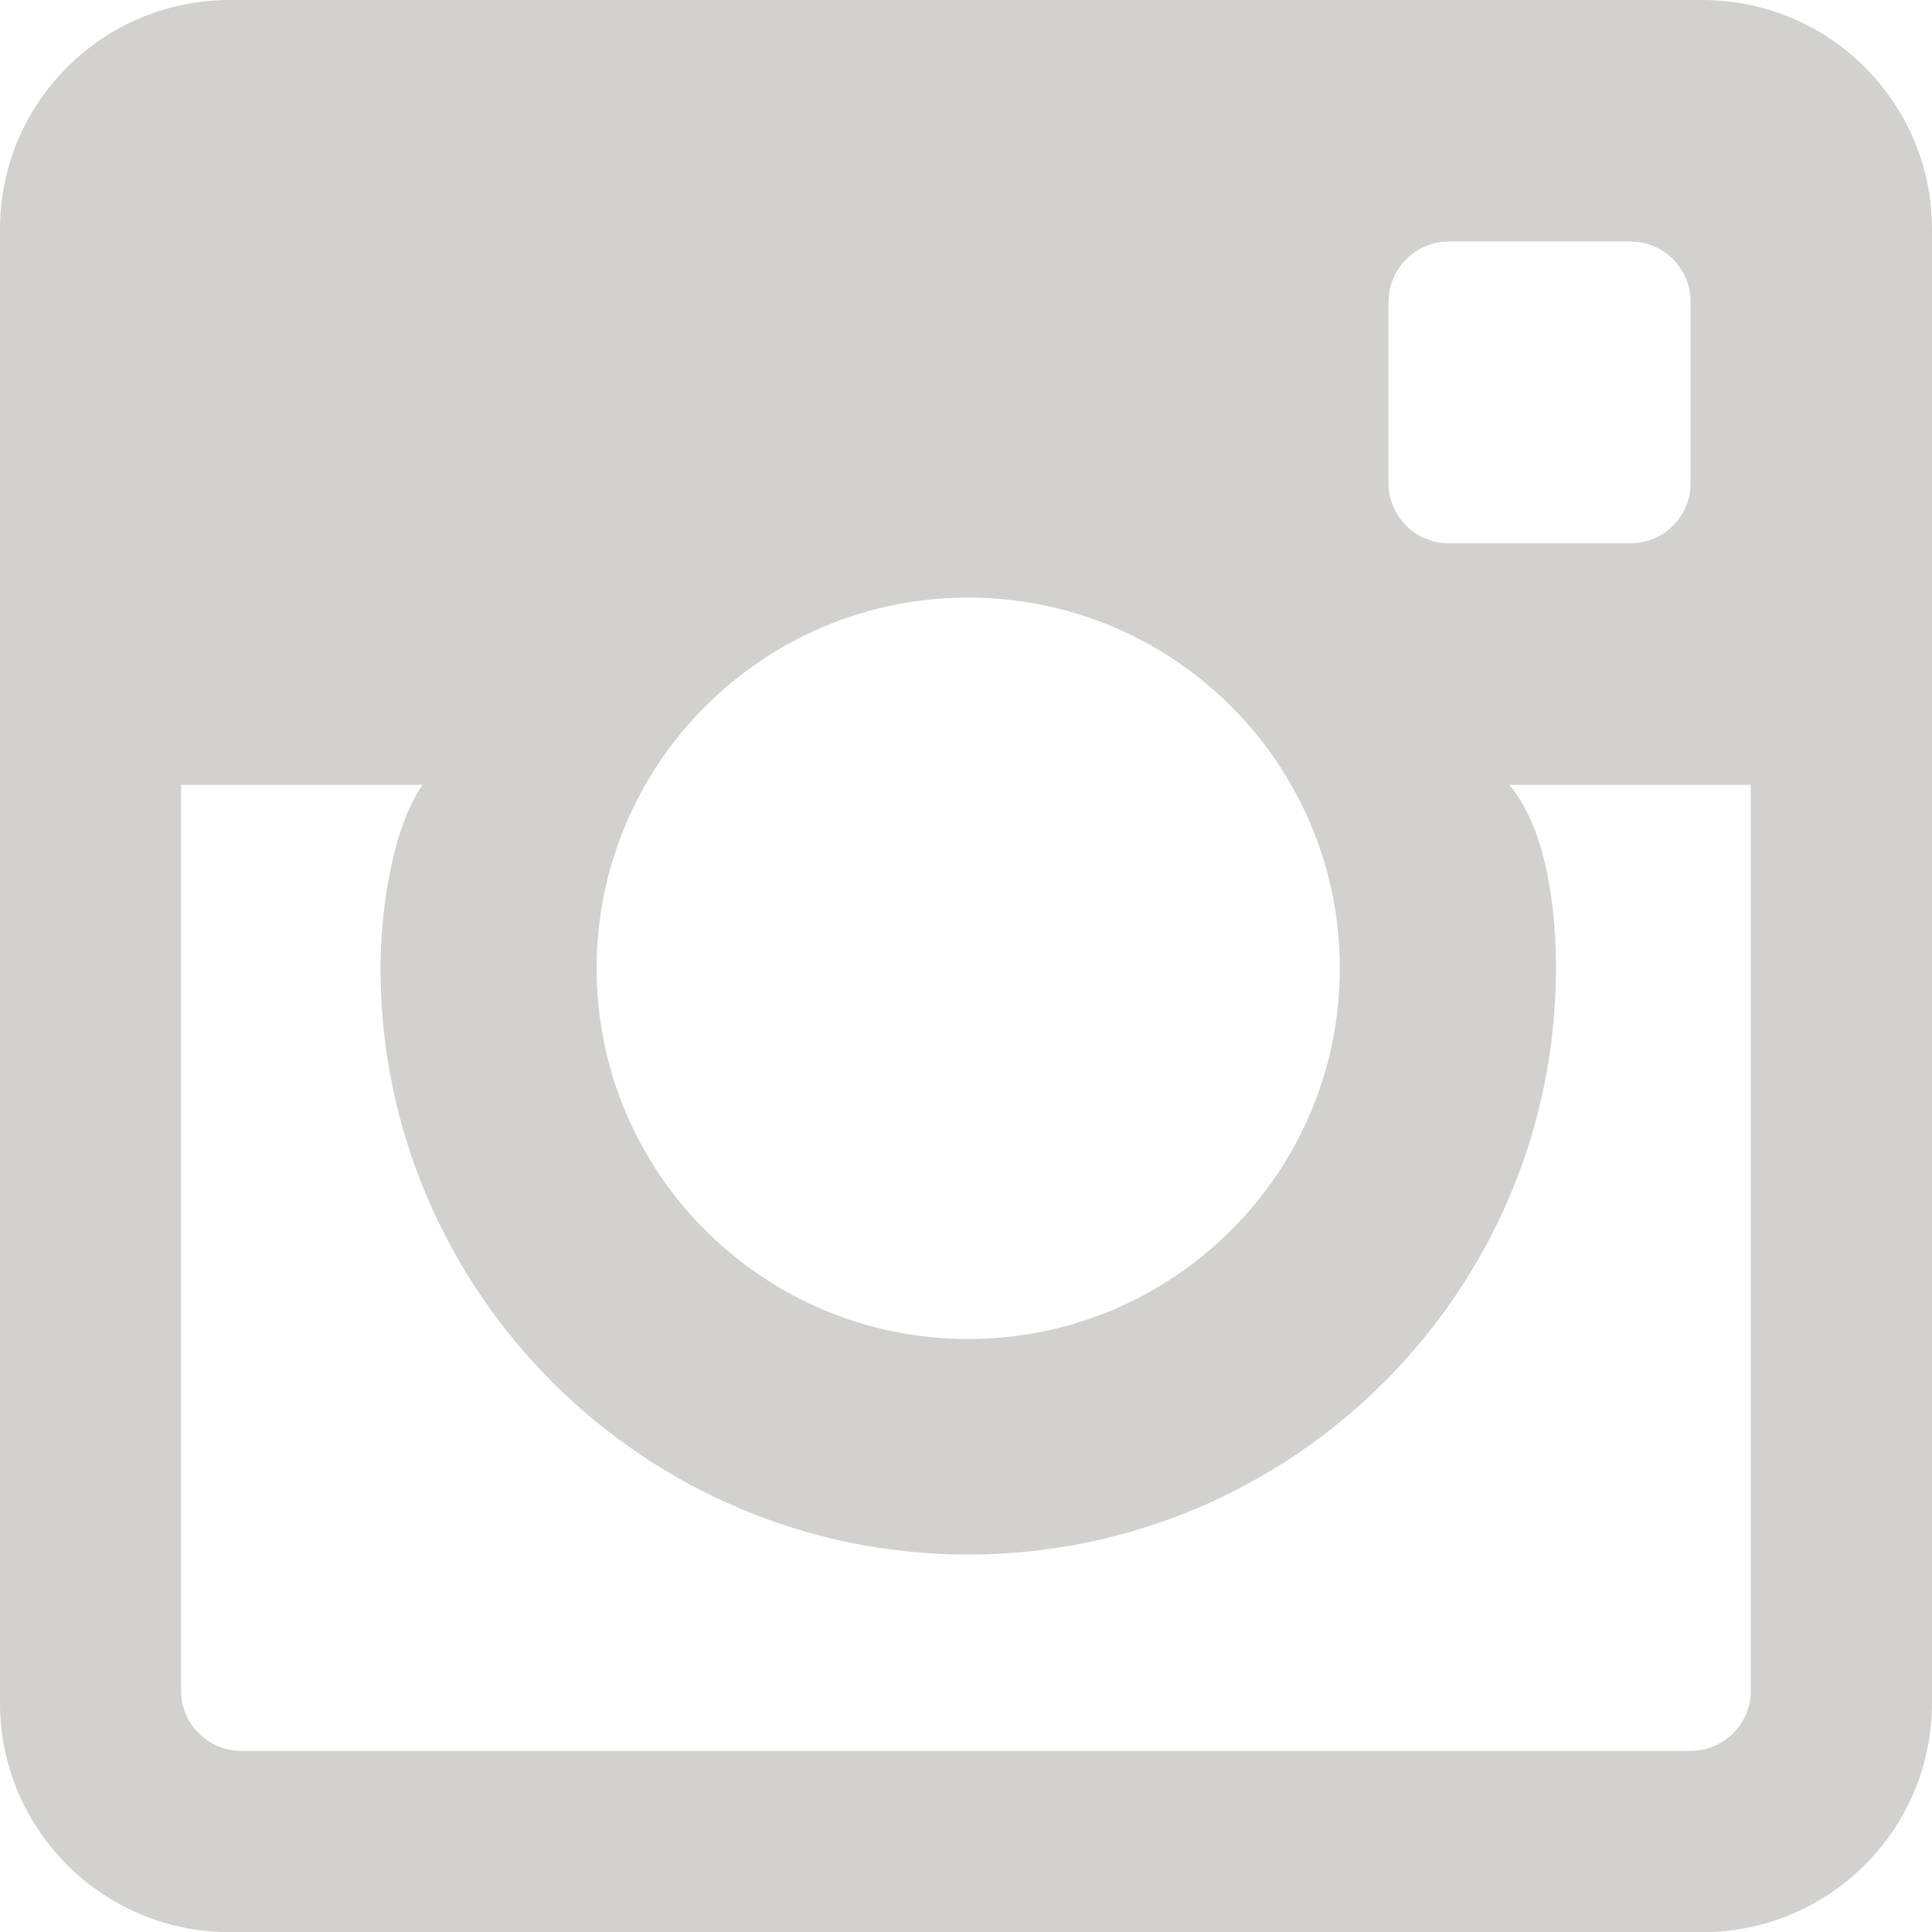
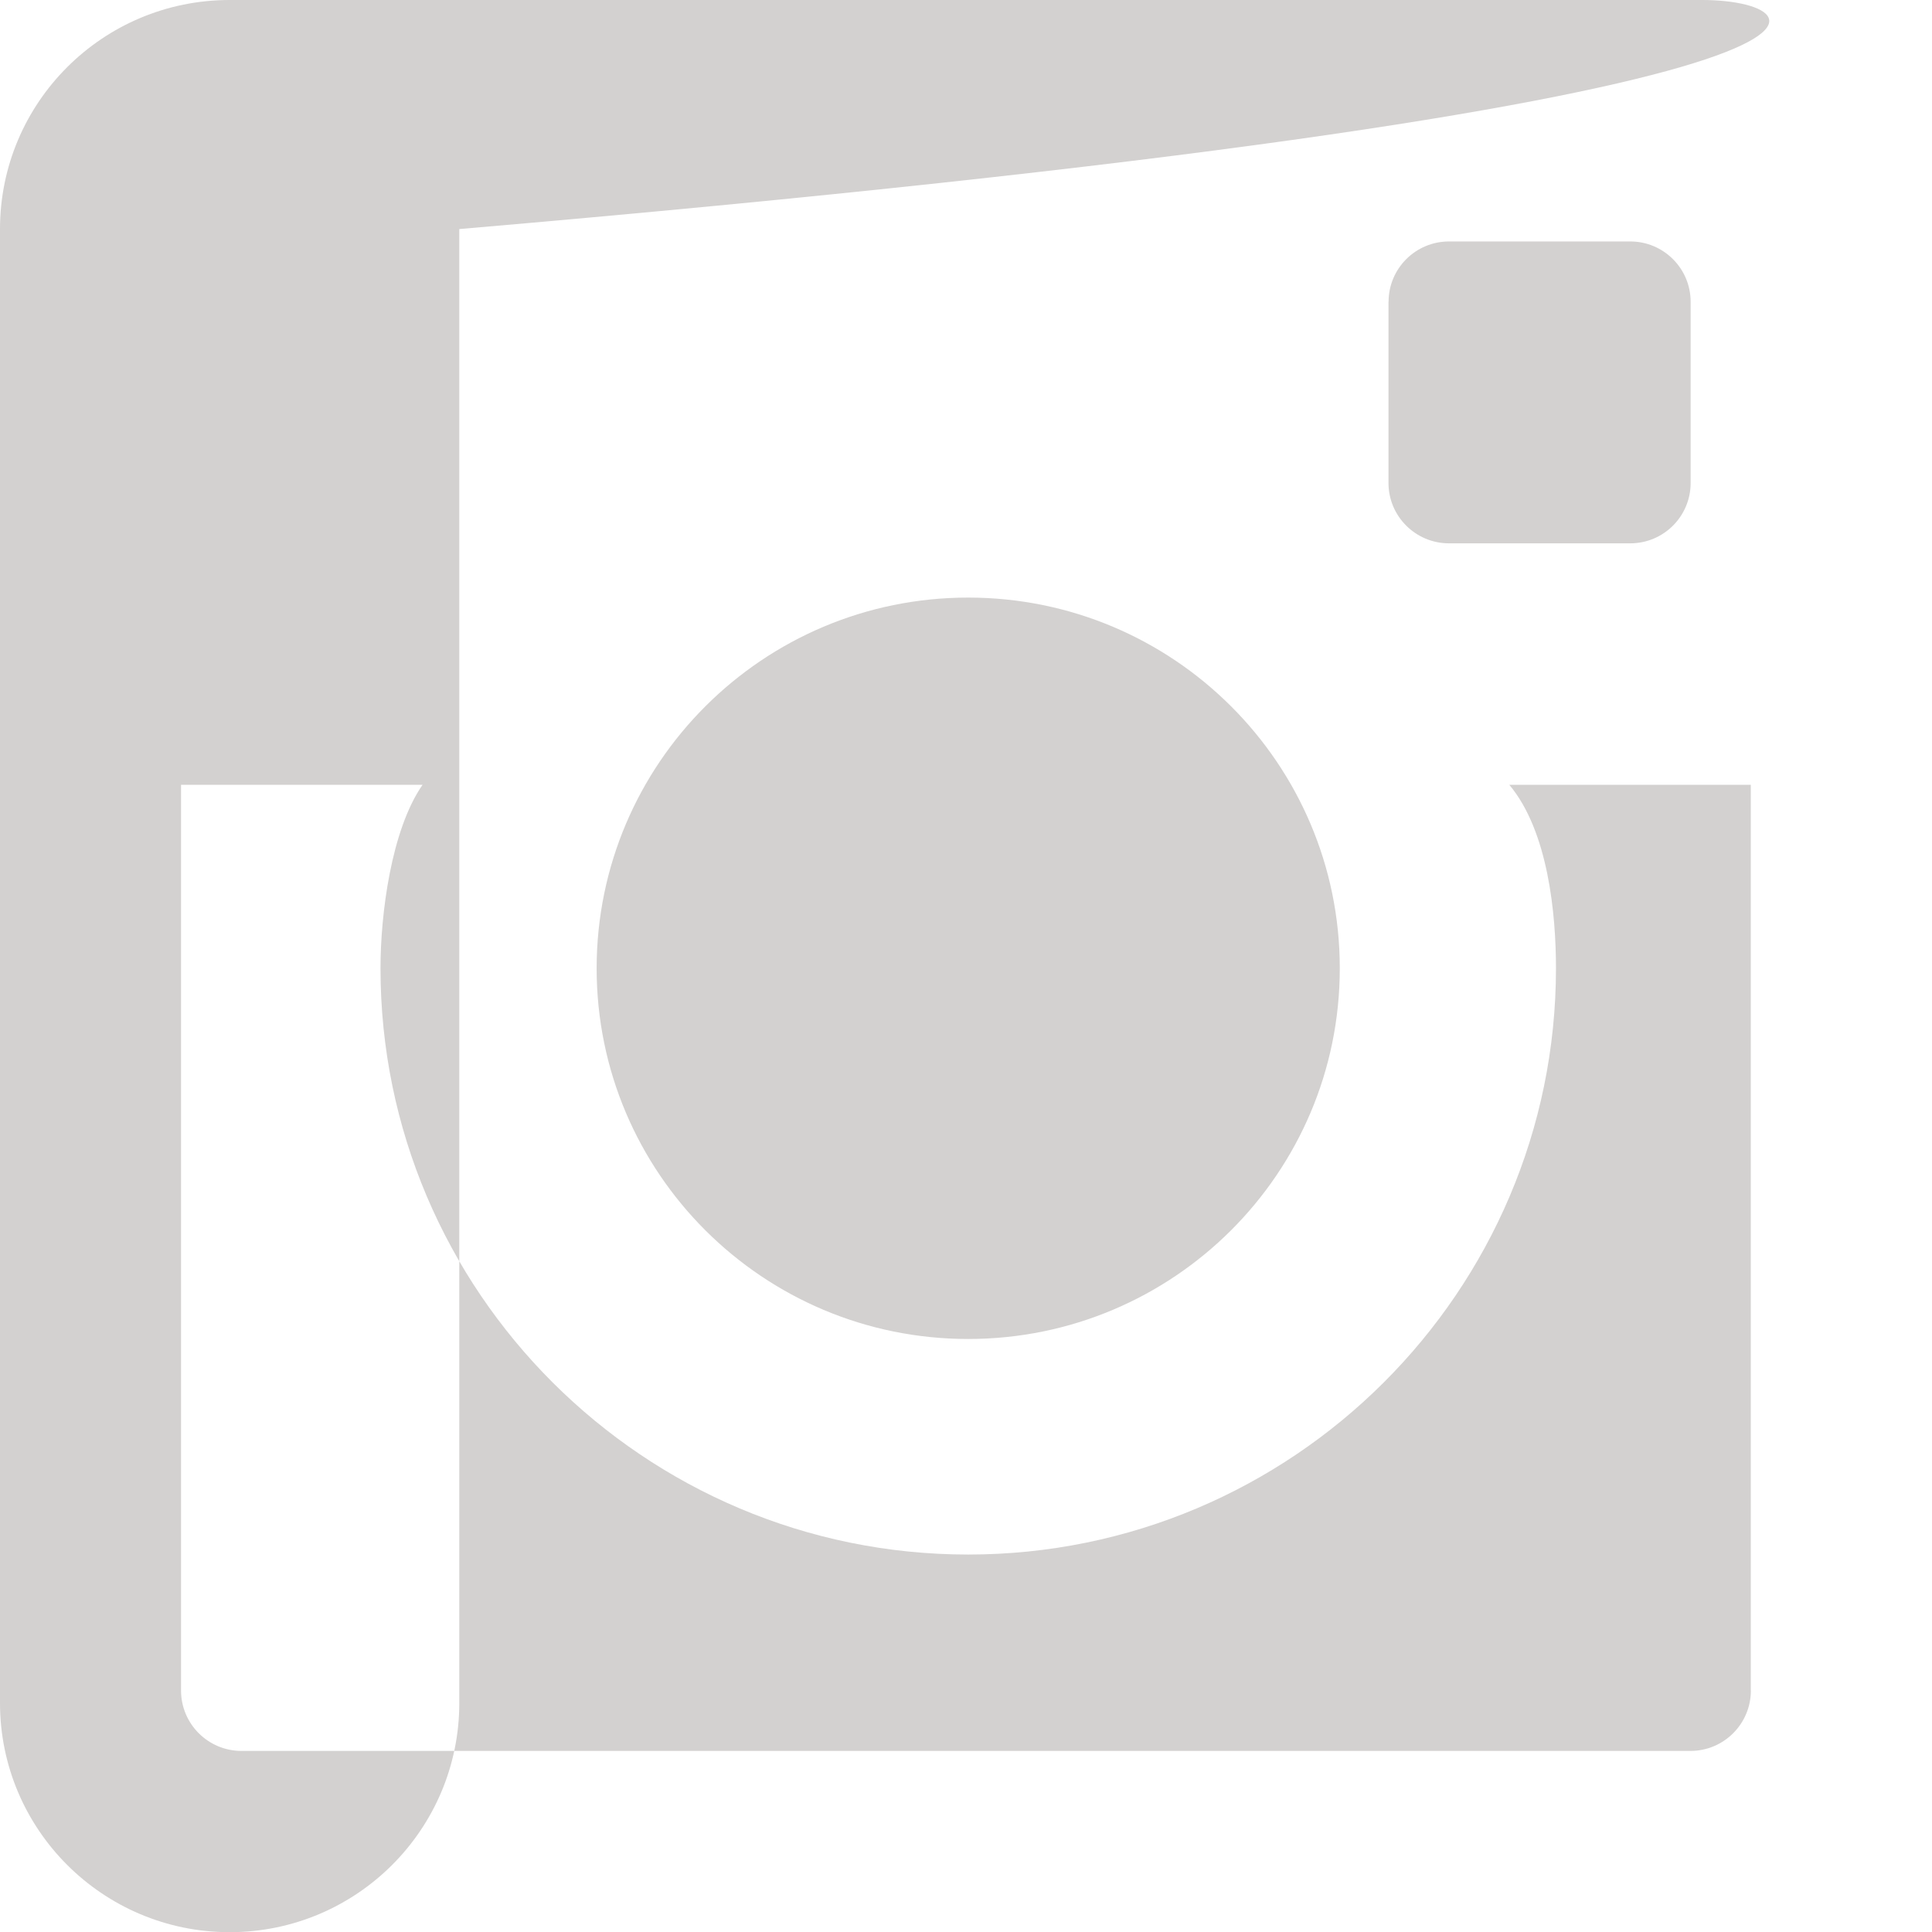
<svg xmlns="http://www.w3.org/2000/svg" version="1.1" id="Layer_1" x="0px" y="0px" width="43.2px" height="43.2px" viewBox="0 0 43.2 43.2" enable-background="new 0 0 43.2 43.2" xml:space="preserve">
-   <path fill="#D3D1D0" d="M38.064,0H5.135C2.298,0,0,2.293,0,5.123v32.956c0,2.827,2.298,5.125,5.135,5.125h32.93  c2.836,0,5.135-2.295,5.135-5.125V5.122C43.2,2.293,40.9,0,38.064,0 M31.049,6.748c0-0.744,0.604-1.349,1.352-1.349h4.051  c0.746,0,1.351,0.604,1.351,1.349V10.8c0,0.745-0.604,1.349-1.351,1.349H32.4c-0.746,0-1.353-0.604-1.353-1.349V6.748H31.049z   M21.649,13.362c4.589,0,8.309,3.712,8.309,8.289c0,4.578-3.72,8.289-8.309,8.289s-8.308-3.711-8.308-8.289  C13.343,17.074,17.062,13.362,21.649,13.362 M39.15,37.799c0,0.746-0.604,1.352-1.351,1.352h-32.4c-0.746,0-1.351-0.605-1.351-1.352  v-20.25h5.4c-0.703,1.013-0.94,2.901-0.94,4.101c0,7.229,5.895,13.11,13.141,13.11c7.245,0,13.143-5.881,13.143-13.11  c0-1.2-0.17-3.059-1.043-4.101h5.399v20.25H39.15z" />
+   <path fill="#D3D1D0" d="M38.064,0H5.135C2.298,0,0,2.293,0,5.123v32.956c0,2.827,2.298,5.125,5.135,5.125c2.836,0,5.135-2.295,5.135-5.125V5.122C43.2,2.293,40.9,0,38.064,0 M31.049,6.748c0-0.744,0.604-1.349,1.352-1.349h4.051  c0.746,0,1.351,0.604,1.351,1.349V10.8c0,0.745-0.604,1.349-1.351,1.349H32.4c-0.746,0-1.353-0.604-1.353-1.349V6.748H31.049z   M21.649,13.362c4.589,0,8.309,3.712,8.309,8.289c0,4.578-3.72,8.289-8.309,8.289s-8.308-3.711-8.308-8.289  C13.343,17.074,17.062,13.362,21.649,13.362 M39.15,37.799c0,0.746-0.604,1.352-1.351,1.352h-32.4c-0.746,0-1.351-0.605-1.351-1.352  v-20.25h5.4c-0.703,1.013-0.94,2.901-0.94,4.101c0,7.229,5.895,13.11,13.141,13.11c7.245,0,13.143-5.881,13.143-13.11  c0-1.2-0.17-3.059-1.043-4.101h5.399v20.25H39.15z" />
</svg>